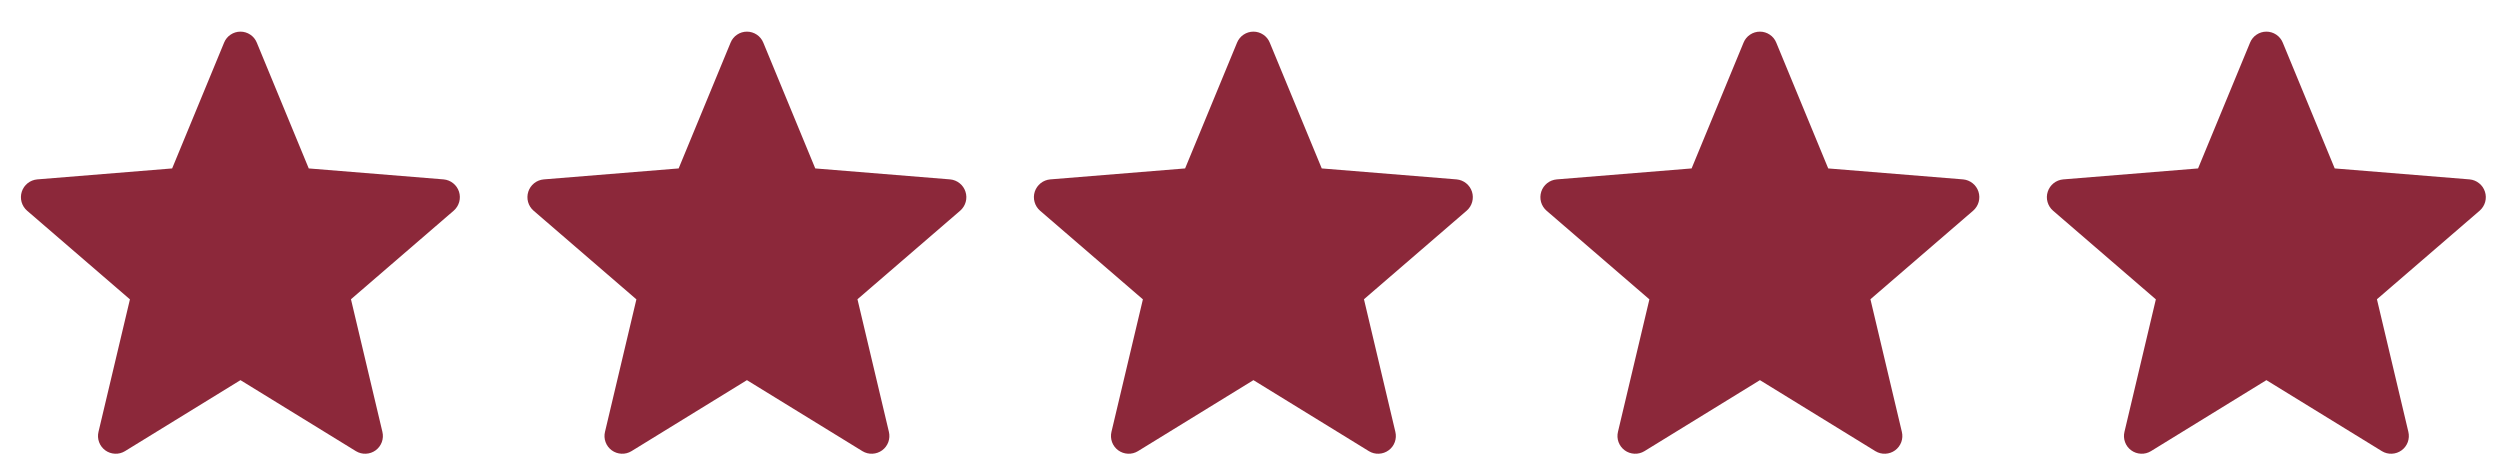
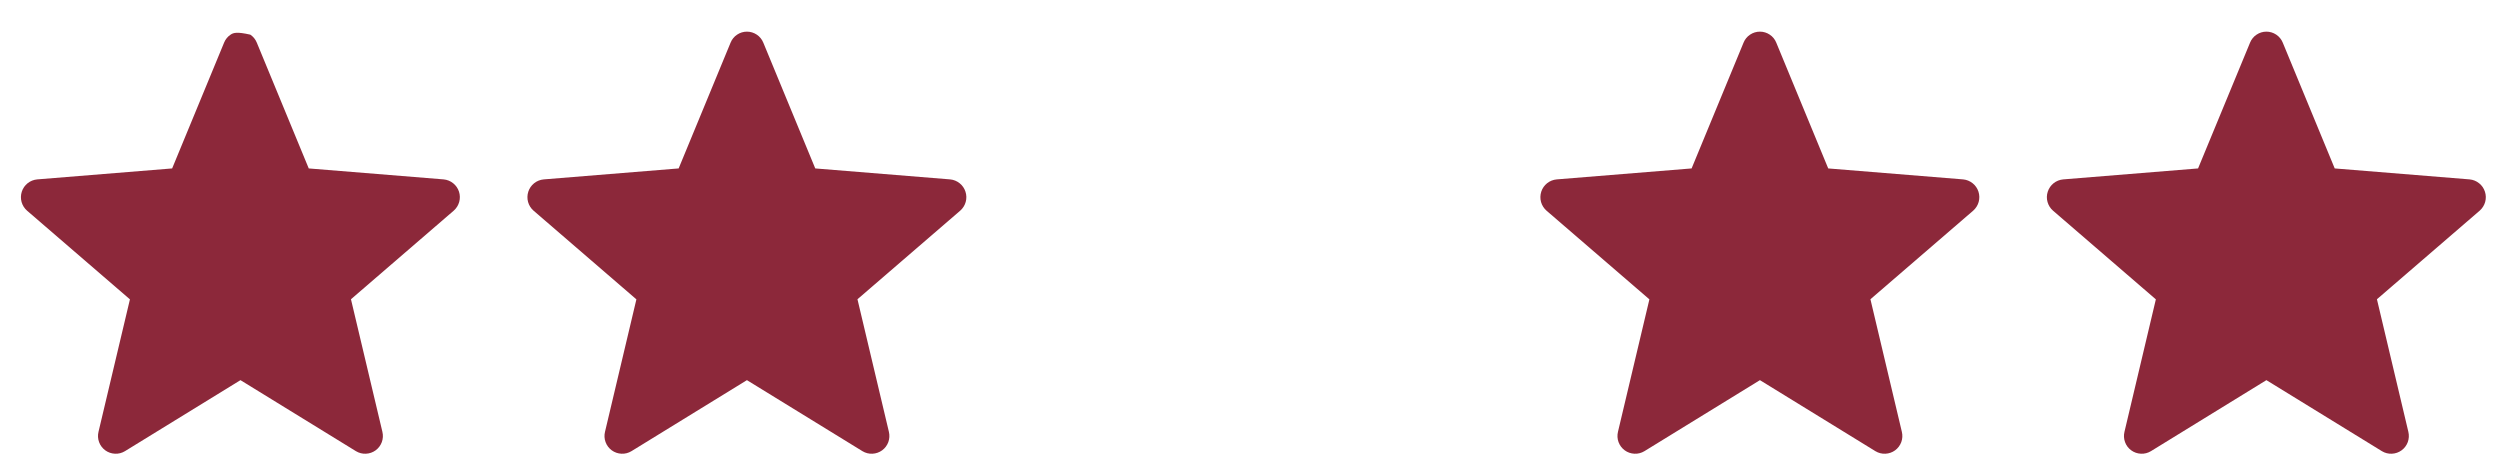
<svg xmlns="http://www.w3.org/2000/svg" width="70" height="13" viewBox="0 0 70 13" fill="none">
-   <path d="M6.733 10.644L9.967 12.633C10.051 12.684 10.148 12.709 10.246 12.704C10.344 12.7 10.439 12.667 10.518 12.609C10.597 12.551 10.657 12.471 10.691 12.379C10.725 12.286 10.73 12.186 10.707 12.091L9.827 8.379L12.706 5.897C12.779 5.832 12.832 5.748 12.858 5.654C12.884 5.56 12.882 5.46 12.852 5.367C12.822 5.274 12.765 5.192 12.689 5.131C12.613 5.07 12.52 5.032 12.423 5.023L8.645 4.716L7.19 1.193C7.153 1.102 7.09 1.024 7.008 0.97C6.927 0.915 6.831 0.886 6.733 0.886C6.634 0.886 6.538 0.915 6.457 0.97C6.375 1.024 6.312 1.102 6.275 1.193L4.82 4.716L1.042 5.023C0.944 5.032 0.851 5.069 0.774 5.13C0.697 5.192 0.64 5.274 0.61 5.368C0.58 5.461 0.578 5.562 0.604 5.656C0.631 5.751 0.685 5.836 0.759 5.9L3.638 8.382L2.758 12.091C2.735 12.186 2.74 12.286 2.774 12.379C2.808 12.471 2.868 12.551 2.947 12.609C3.026 12.667 3.121 12.7 3.219 12.704C3.317 12.709 3.414 12.684 3.498 12.633L6.733 10.644Z" fill="#8C283A" />
+   <path d="M6.733 10.644L9.967 12.633C10.051 12.684 10.148 12.709 10.246 12.704C10.344 12.7 10.439 12.667 10.518 12.609C10.597 12.551 10.657 12.471 10.691 12.379C10.725 12.286 10.73 12.186 10.707 12.091L9.827 8.379L12.706 5.897C12.779 5.832 12.832 5.748 12.858 5.654C12.884 5.56 12.882 5.46 12.852 5.367C12.822 5.274 12.765 5.192 12.689 5.131C12.613 5.07 12.52 5.032 12.423 5.023L8.645 4.716L7.19 1.193C7.153 1.102 7.09 1.024 7.008 0.97C6.634 0.886 6.538 0.915 6.457 0.97C6.375 1.024 6.312 1.102 6.275 1.193L4.82 4.716L1.042 5.023C0.944 5.032 0.851 5.069 0.774 5.13C0.697 5.192 0.64 5.274 0.61 5.368C0.58 5.461 0.578 5.562 0.604 5.656C0.631 5.751 0.685 5.836 0.759 5.9L3.638 8.382L2.758 12.091C2.735 12.186 2.74 12.286 2.774 12.379C2.808 12.471 2.868 12.551 2.947 12.609C3.026 12.667 3.121 12.7 3.219 12.704C3.317 12.709 3.414 12.684 3.498 12.633L6.733 10.644Z" fill="#8C283A" />
  <path d="M20.914 10.644L24.149 12.633C24.233 12.684 24.33 12.709 24.428 12.704C24.526 12.7 24.62 12.667 24.7 12.609C24.779 12.551 24.839 12.471 24.873 12.379C24.906 12.286 24.912 12.186 24.889 12.091L24.009 8.379L26.888 5.897C26.961 5.832 27.014 5.748 27.04 5.654C27.066 5.56 27.064 5.46 27.033 5.367C27.003 5.274 26.947 5.192 26.87 5.131C26.794 5.07 26.702 5.032 26.605 5.023L22.827 4.716L21.372 1.193C21.335 1.102 21.271 1.024 21.19 0.97C21.108 0.915 21.012 0.886 20.914 0.886C20.816 0.886 20.72 0.915 20.639 0.97C20.557 1.024 20.494 1.102 20.457 1.193L19.002 4.716L15.224 5.023C15.126 5.032 15.033 5.069 14.956 5.13C14.879 5.192 14.822 5.274 14.792 5.368C14.762 5.461 14.76 5.562 14.786 5.656C14.813 5.751 14.866 5.836 14.941 5.9L17.819 8.382L16.94 12.091C16.916 12.186 16.922 12.286 16.956 12.379C16.989 12.471 17.05 12.551 17.129 12.609C17.208 12.667 17.303 12.7 17.401 12.704C17.499 12.709 17.596 12.684 17.68 12.633L20.914 10.644Z" fill="#8C283A" />
-   <path d="M35.096 10.644L38.33 12.633C38.414 12.684 38.511 12.709 38.609 12.704C38.708 12.7 38.802 12.667 38.881 12.609C38.961 12.551 39.021 12.471 39.054 12.379C39.088 12.286 39.093 12.186 39.07 12.091L38.191 8.379L41.069 5.897C41.143 5.832 41.196 5.748 41.221 5.654C41.247 5.56 41.245 5.46 41.215 5.367C41.185 5.274 41.128 5.192 41.052 5.131C40.976 5.07 40.883 5.032 40.786 5.023L37.009 4.716L35.553 1.193C35.516 1.102 35.453 1.024 35.371 0.97C35.29 0.915 35.194 0.886 35.096 0.886C34.998 0.886 34.902 0.915 34.82 0.97C34.739 1.024 34.675 1.102 34.638 1.193L33.183 4.716L29.405 5.023C29.308 5.032 29.214 5.069 29.138 5.13C29.061 5.192 29.004 5.274 28.973 5.368C28.943 5.461 28.941 5.562 28.968 5.656C28.994 5.751 29.048 5.836 29.122 5.9L32.001 8.382L31.121 12.091C31.098 12.186 31.104 12.286 31.137 12.379C31.171 12.471 31.231 12.551 31.31 12.609C31.39 12.667 31.484 12.7 31.582 12.704C31.68 12.709 31.777 12.684 31.861 12.633L35.096 10.644Z" fill="#8C283A" />
  <path d="M49.278 10.644L52.512 12.633C52.596 12.684 52.693 12.709 52.791 12.704C52.889 12.7 52.984 12.667 53.063 12.609C53.142 12.551 53.202 12.471 53.236 12.379C53.27 12.286 53.275 12.186 53.252 12.091L52.372 8.379L55.251 5.897C55.324 5.832 55.377 5.748 55.403 5.654C55.429 5.56 55.427 5.46 55.397 5.367C55.367 5.274 55.31 5.192 55.234 5.131C55.157 5.07 55.065 5.032 54.968 5.023L51.19 4.716L49.735 1.193C49.698 1.102 49.635 1.024 49.553 0.97C49.472 0.915 49.376 0.886 49.278 0.886C49.179 0.886 49.083 0.915 49.002 0.97C48.92 1.024 48.857 1.102 48.82 1.193L47.365 4.716L43.587 5.023C43.489 5.032 43.396 5.069 43.319 5.13C43.242 5.192 43.185 5.274 43.155 5.368C43.125 5.461 43.123 5.562 43.149 5.656C43.176 5.751 43.23 5.836 43.304 5.9L46.183 8.382L45.303 12.091C45.28 12.186 45.285 12.286 45.319 12.379C45.353 12.471 45.413 12.551 45.492 12.609C45.571 12.667 45.666 12.7 45.764 12.704C45.862 12.709 45.959 12.684 46.043 12.633L49.278 10.644Z" fill="#8C283A" />
  <path d="M63.459 10.644L66.694 12.633C66.777 12.684 66.875 12.709 66.973 12.704C67.071 12.7 67.165 12.667 67.245 12.609C67.324 12.551 67.384 12.471 67.418 12.379C67.451 12.286 67.457 12.186 67.434 12.091L66.554 8.379L69.433 5.897C69.506 5.832 69.559 5.748 69.585 5.654C69.611 5.56 69.609 5.46 69.578 5.367C69.548 5.274 69.492 5.192 69.415 5.131C69.339 5.07 69.247 5.032 69.15 5.023L65.372 4.716L63.917 1.193C63.88 1.102 63.816 1.024 63.735 0.97C63.653 0.915 63.557 0.886 63.459 0.886C63.361 0.886 63.265 0.915 63.184 0.97C63.102 1.024 63.039 1.102 63.002 1.193L61.546 4.716L57.769 5.023C57.671 5.032 57.578 5.069 57.501 5.13C57.424 5.192 57.367 5.274 57.337 5.368C57.306 5.461 57.304 5.562 57.331 5.656C57.358 5.751 57.411 5.836 57.486 5.9L60.364 8.382L59.485 12.091C59.462 12.186 59.467 12.286 59.501 12.379C59.534 12.471 59.594 12.551 59.674 12.609C59.753 12.667 59.847 12.7 59.946 12.704C60.044 12.709 60.141 12.684 60.225 12.633L63.459 10.644Z" fill="#8C283A" />
</svg>